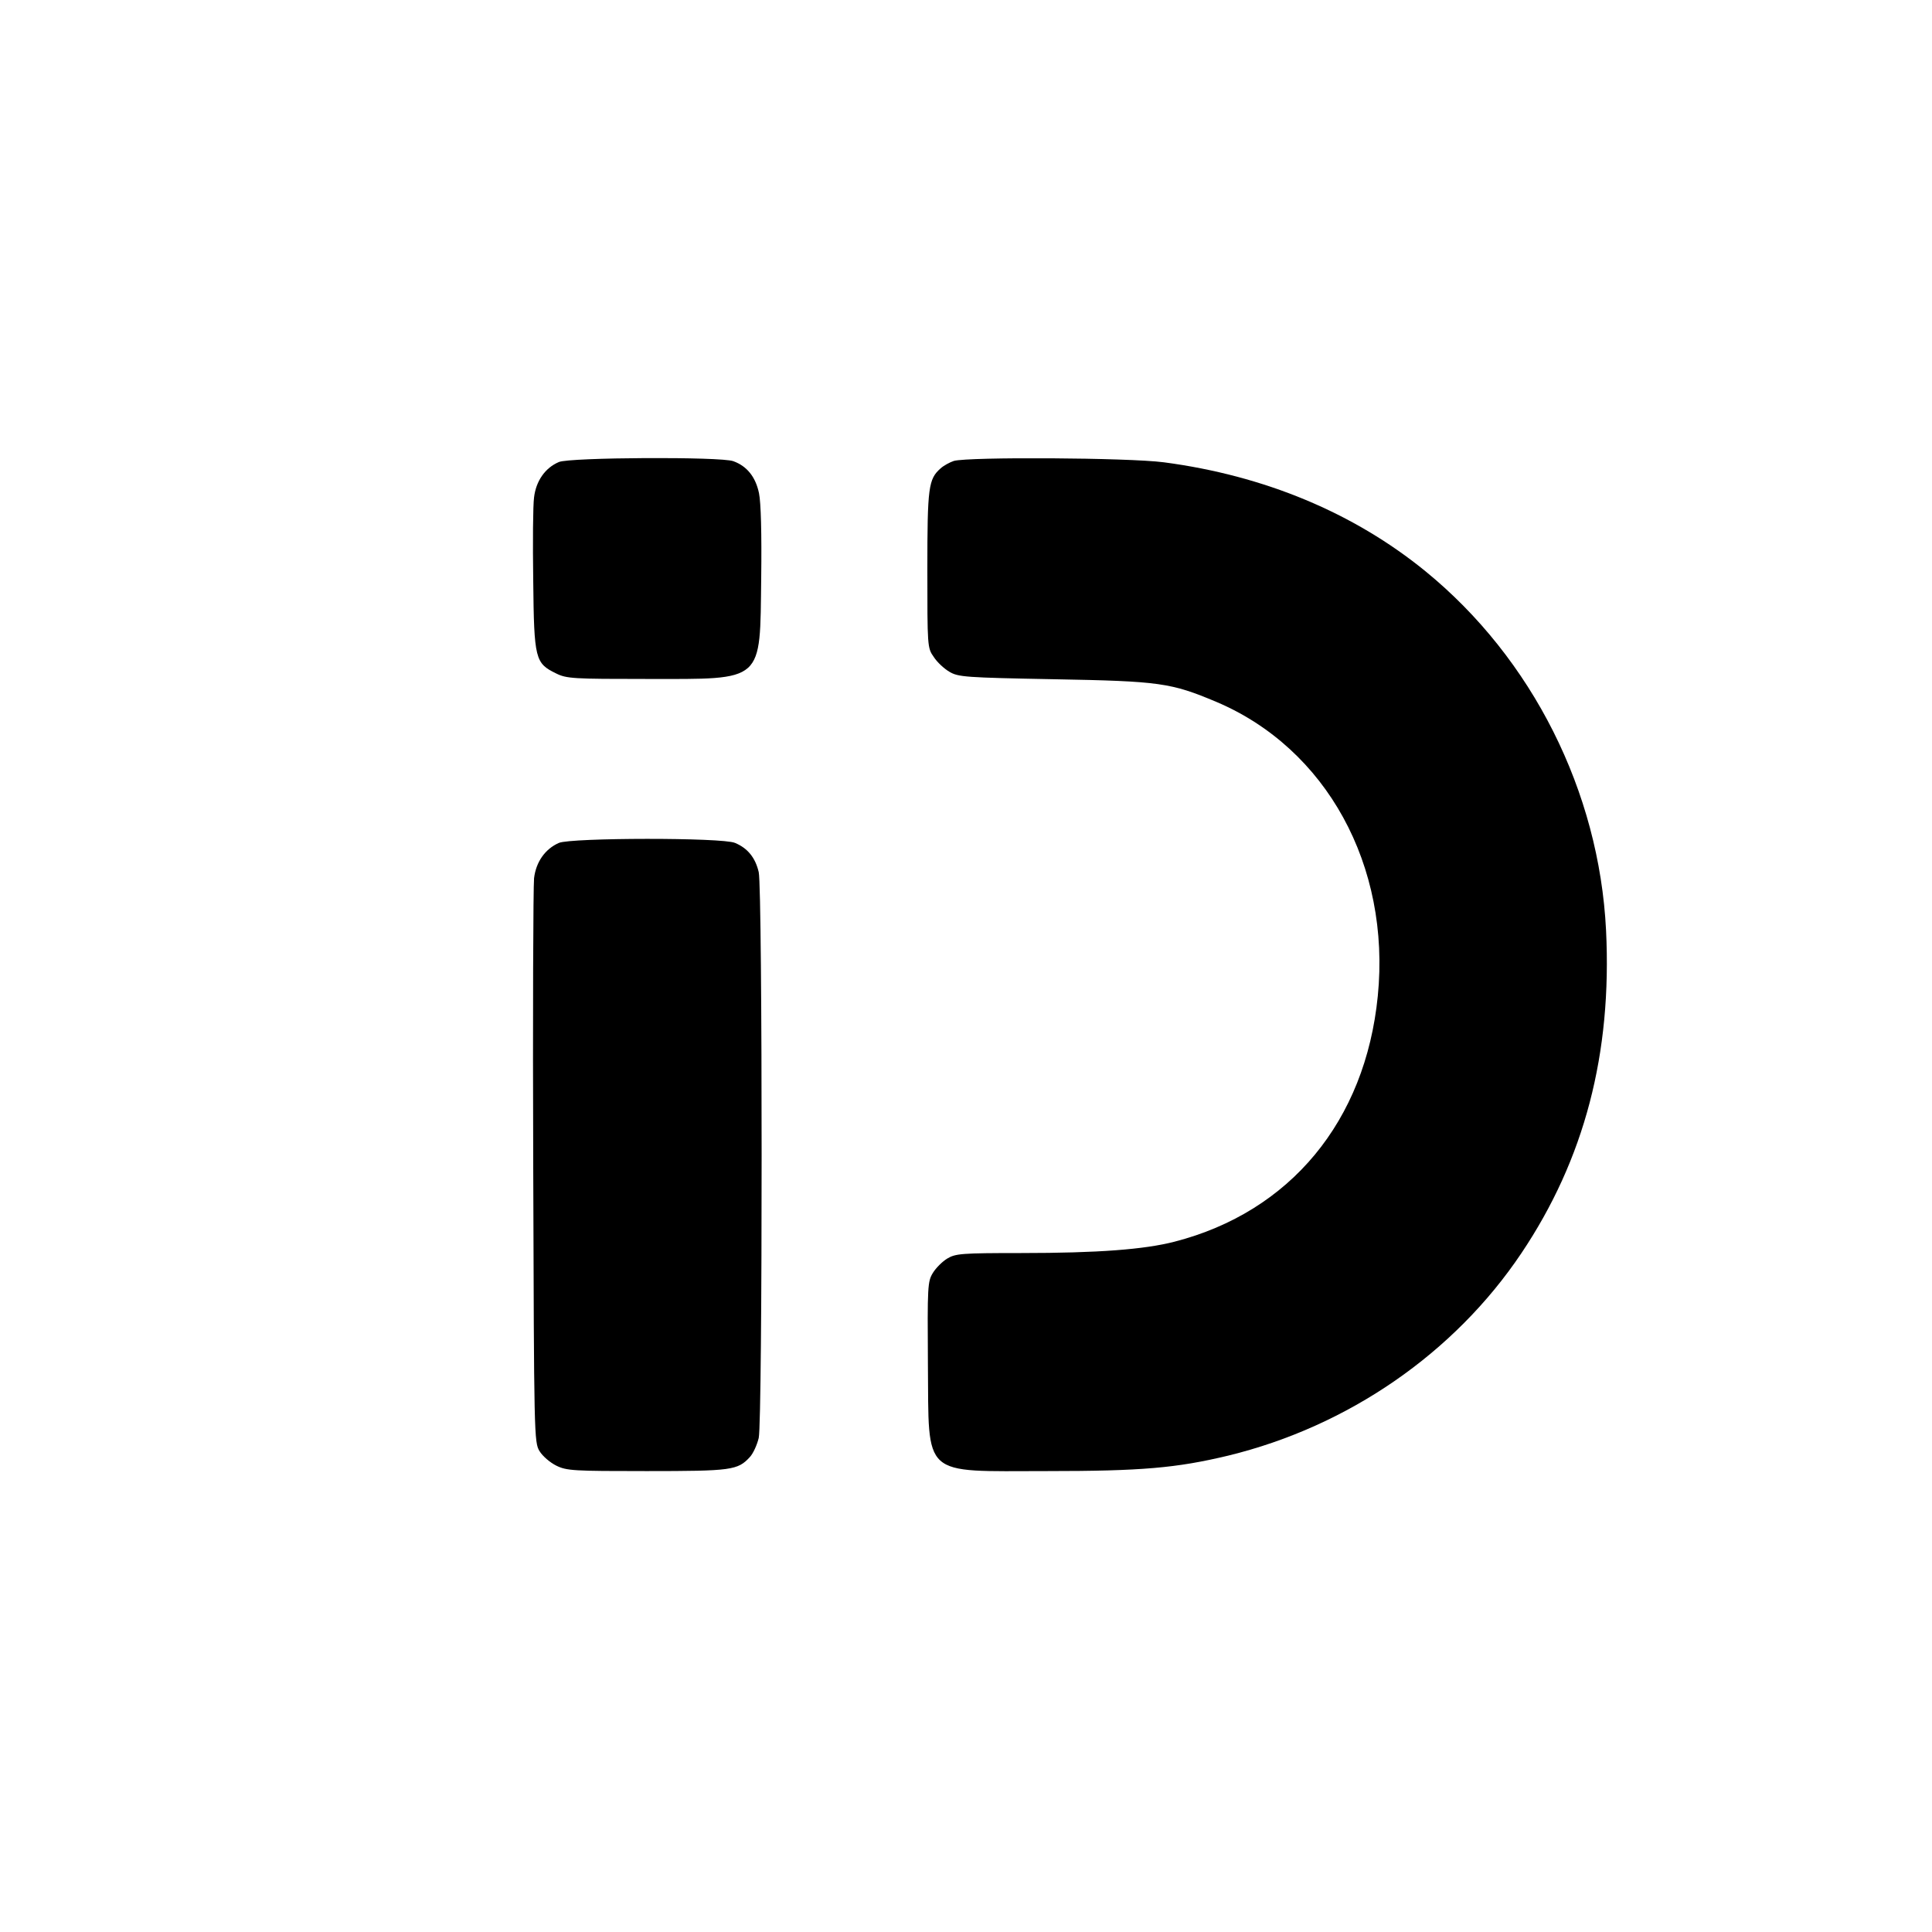
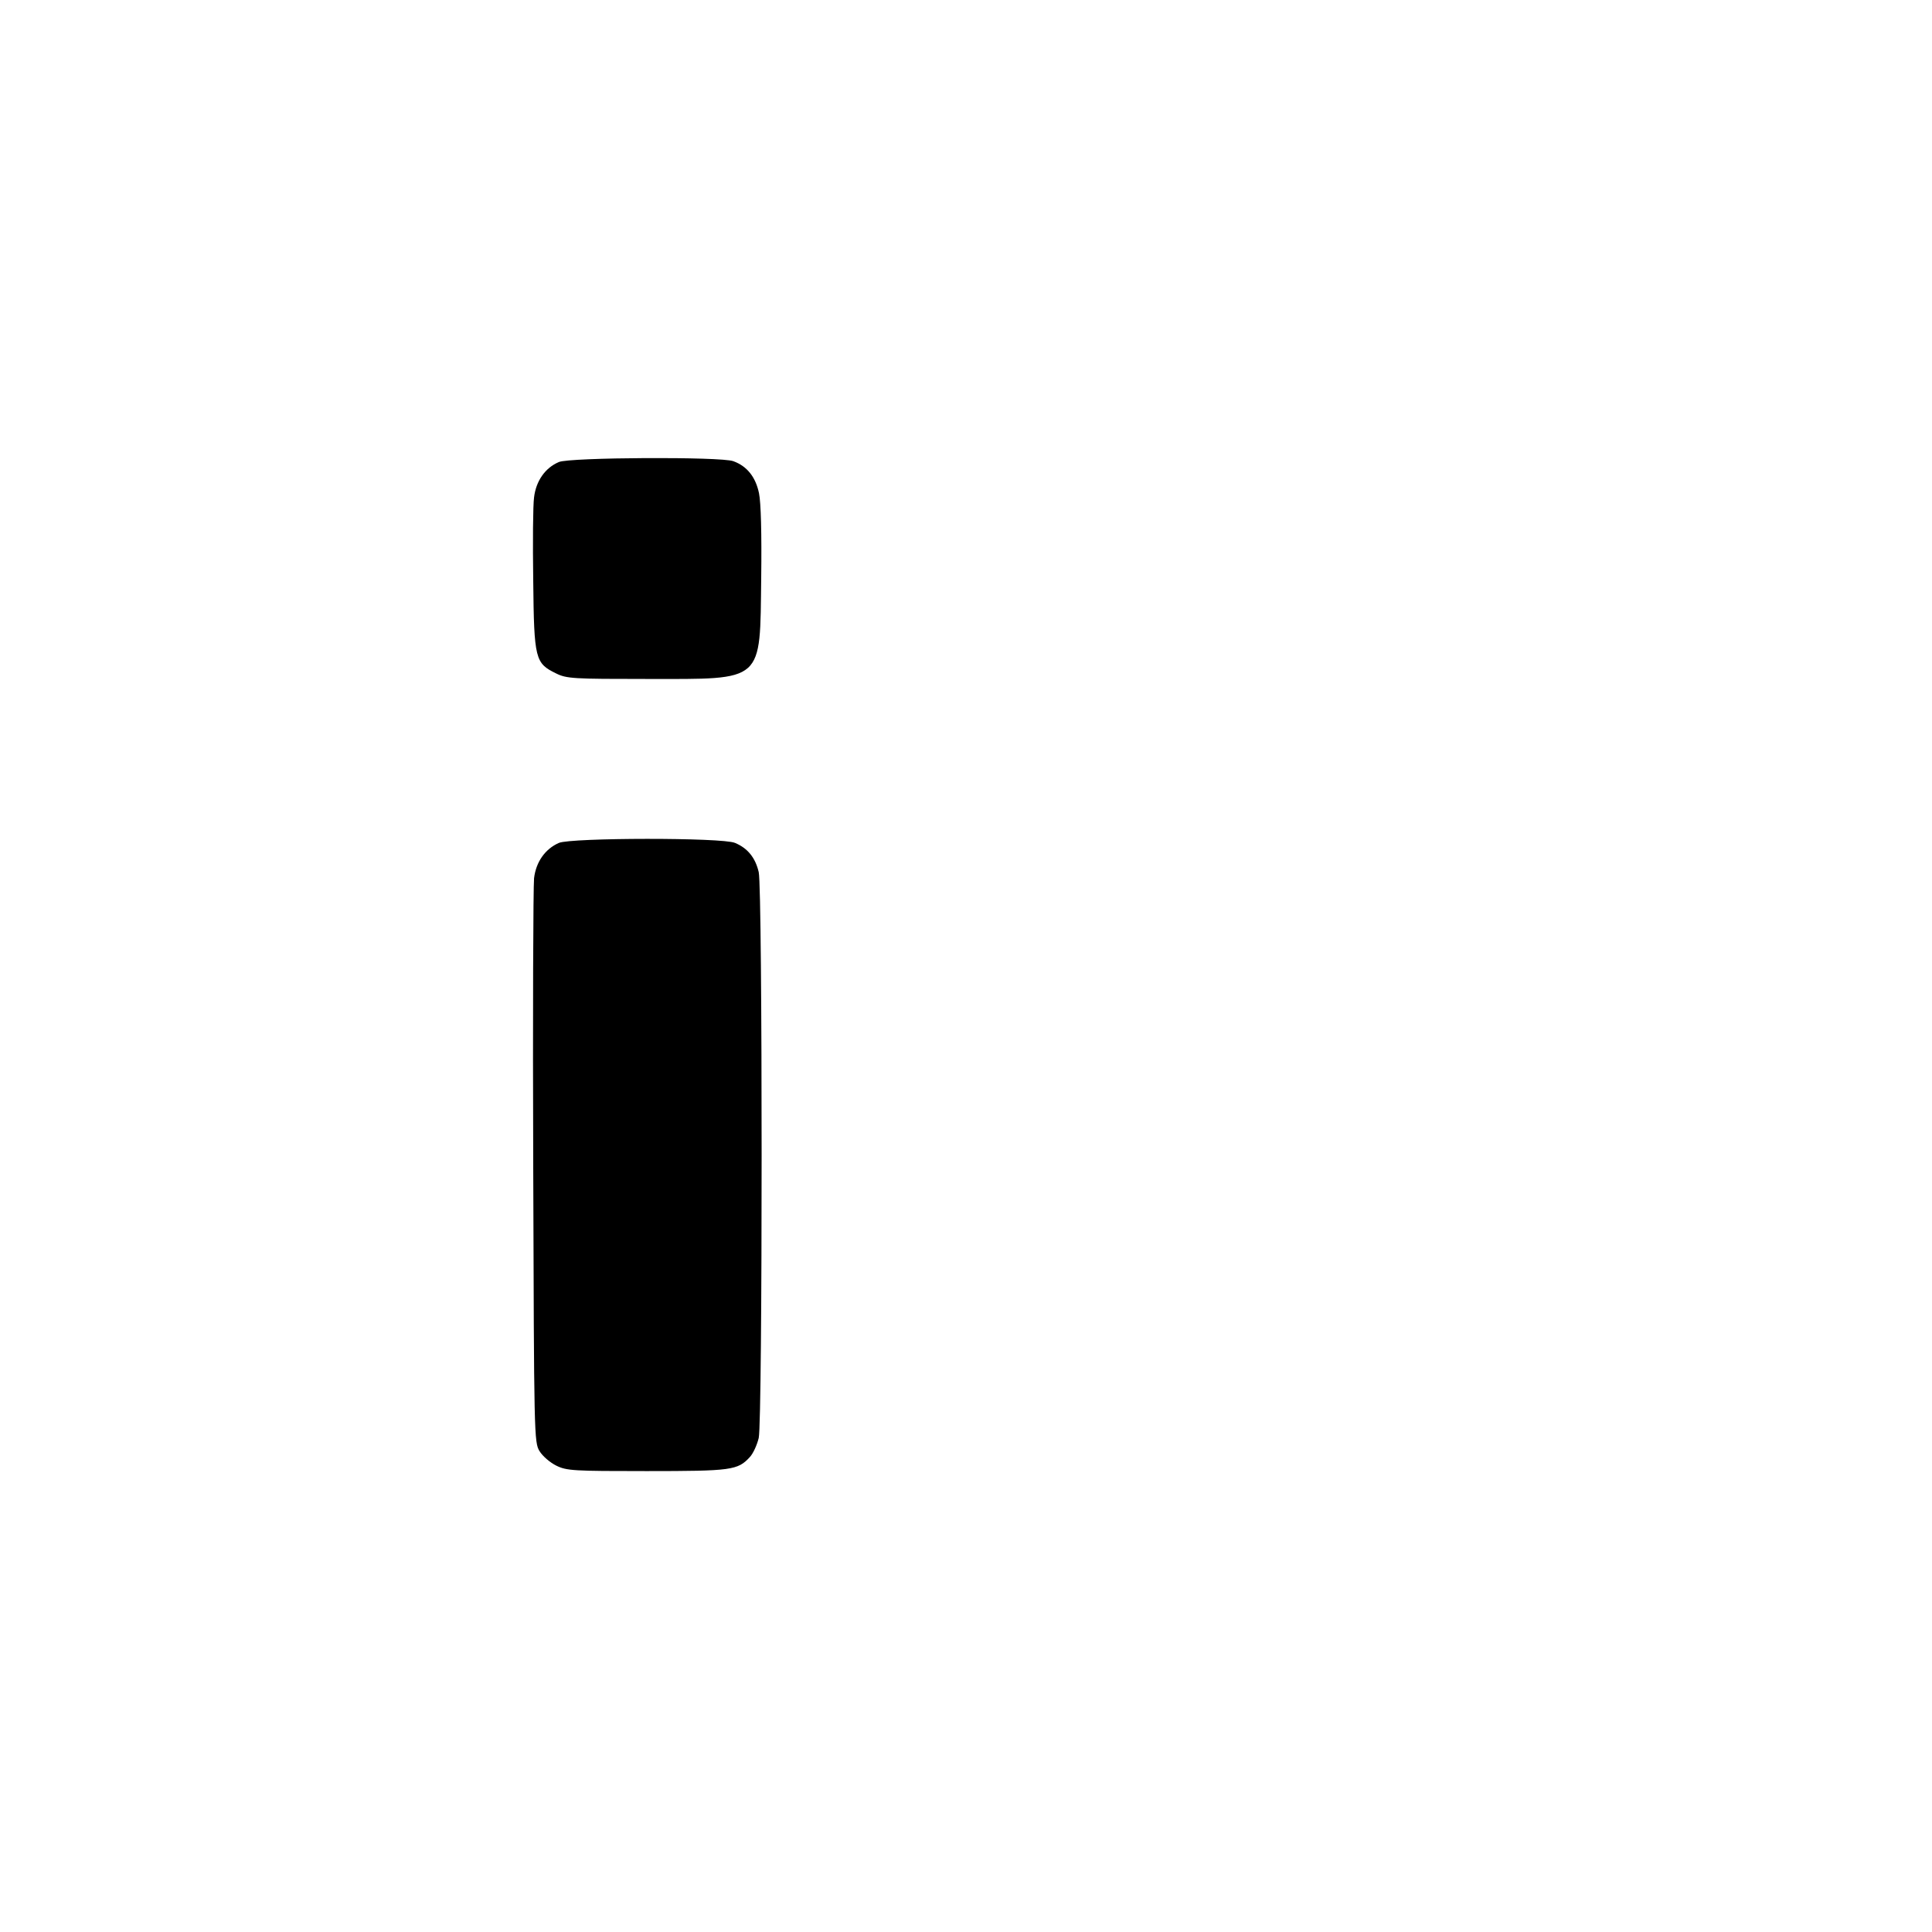
<svg xmlns="http://www.w3.org/2000/svg" version="1.0" width="700pt" height="700pt" viewBox="0 0 700 700" preserveAspectRatio="xMidYMid meet">
  <g transform="translate(0,700) scale(0.1,-0.1)" fill="#000000" stroke="none">
-     <path d="M2025 5326 c-50 -21 -83 -69 -90 -128 -4 -29 -5 -165 -3 -303 3 -284 7 -298 83 -335 38 -19 63 -20 330 -20 427 0 408 -16 413 367 2 160 -1 272 -8 306 -12 58 -43 98 -93 116 -44 17 -594 14 -632 -3z" />
-     <path d="M3456 5330 c-15 -5 -37 -17 -48 -27 -44 -39 -48 -67 -48 -366 0 -278 0 -285 23 -317 12 -19 38 -43 57 -54 32 -19 57 -21 380 -27 383 -7 423 -13 587 -82 399 -169 632 -593 585 -1066 -45 -453 -317 -782 -737 -890 -109 -28 -276 -41 -555 -41 -217 0 -238 -2 -268 -20 -18 -11 -41 -34 -52 -52 -19 -31 -20 -47 -18 -330 4 -416 -27 -388 430 -388 345 0 470 11 658 56 435 106 819 371 1062 733 229 341 329 724 307 1171 -25 502 -267 984 -654 1300 -260 212 -584 347 -948 395 -130 17 -708 20 -761 5z" />
+     <path d="M2025 5326 c-50 -21 -83 -69 -90 -128 -4 -29 -5 -165 -3 -303 3 -284 7 -298 83 -335 38 -19 63 -20 330 -20 427 0 408 -16 413 367 2 160 -1 272 -8 306 -12 58 -43 98 -93 116 -44 17 -594 14 -632 -3" />
    <path d="M2025 3946 c-50 -22 -83 -69 -90 -128 -3 -29 -5 -501 -3 -1048 3 -971 3 -996 23 -1028 11 -18 38 -41 60 -52 38 -19 63 -20 328 -20 308 0 330 3 374 51 12 13 26 44 32 69 14 62 14 1988 0 2050 -12 52 -40 87 -86 106 -46 20 -594 19 -638 0z" />
  </g>
</svg>